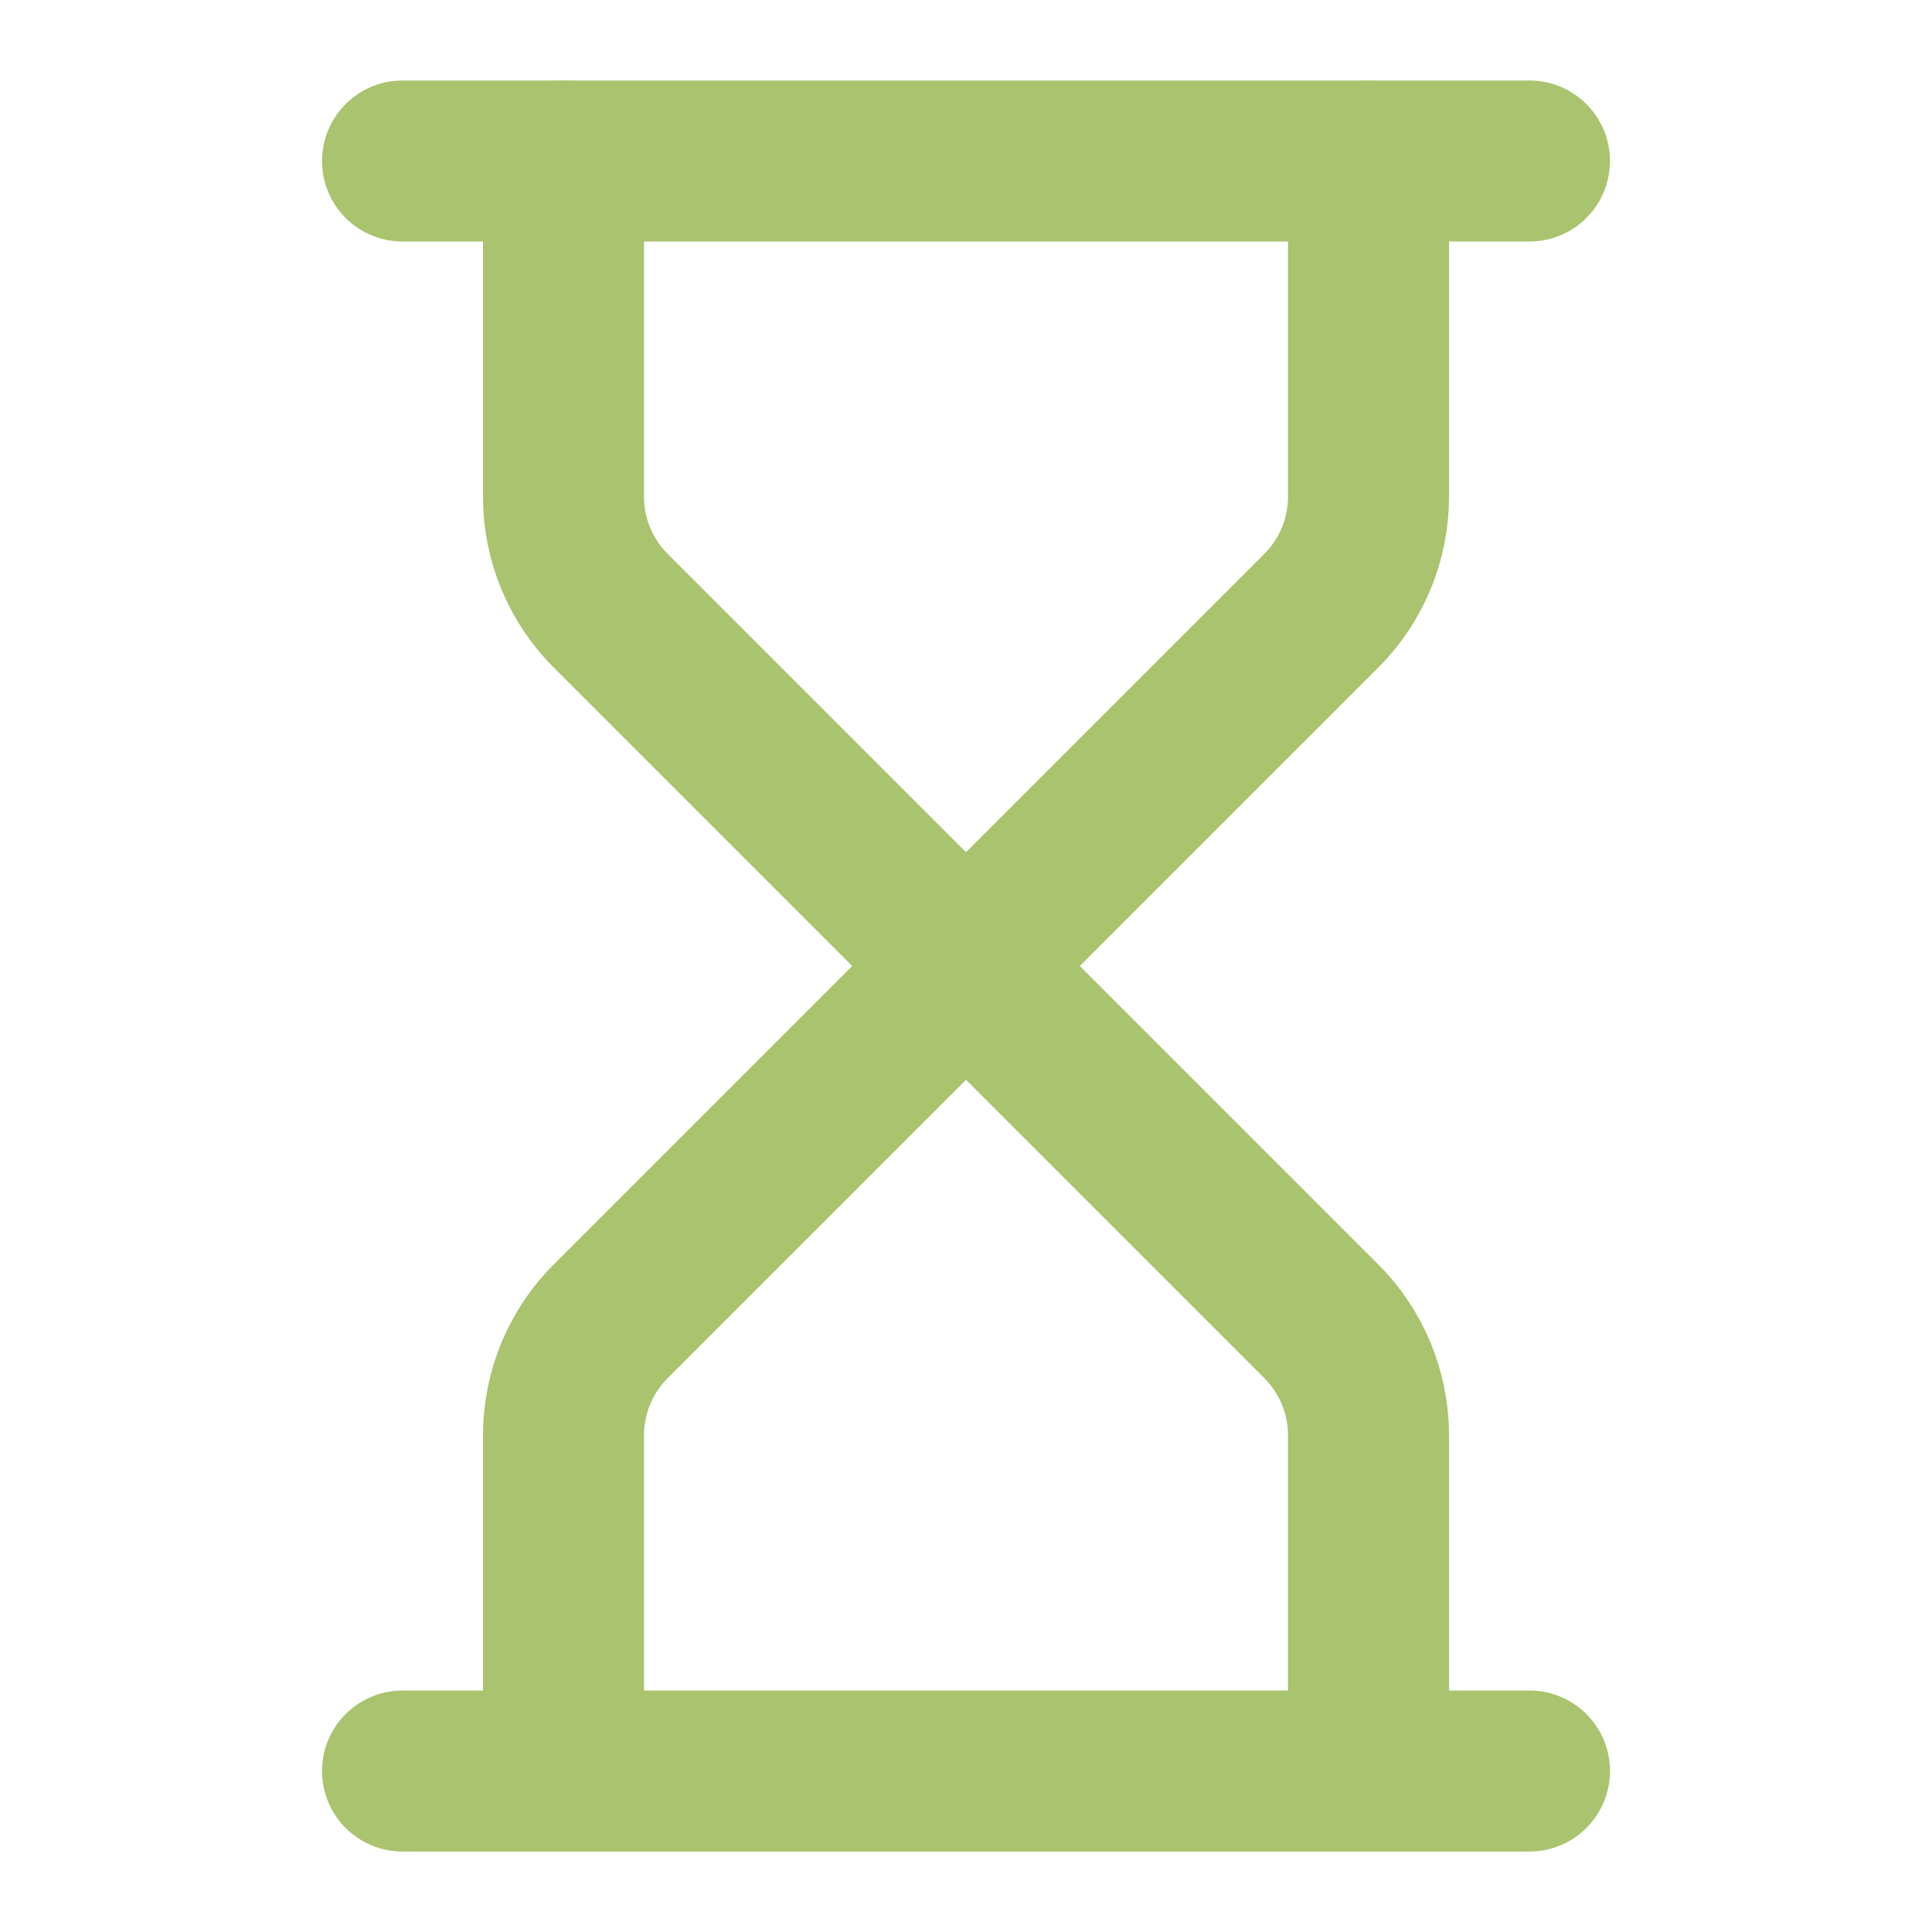
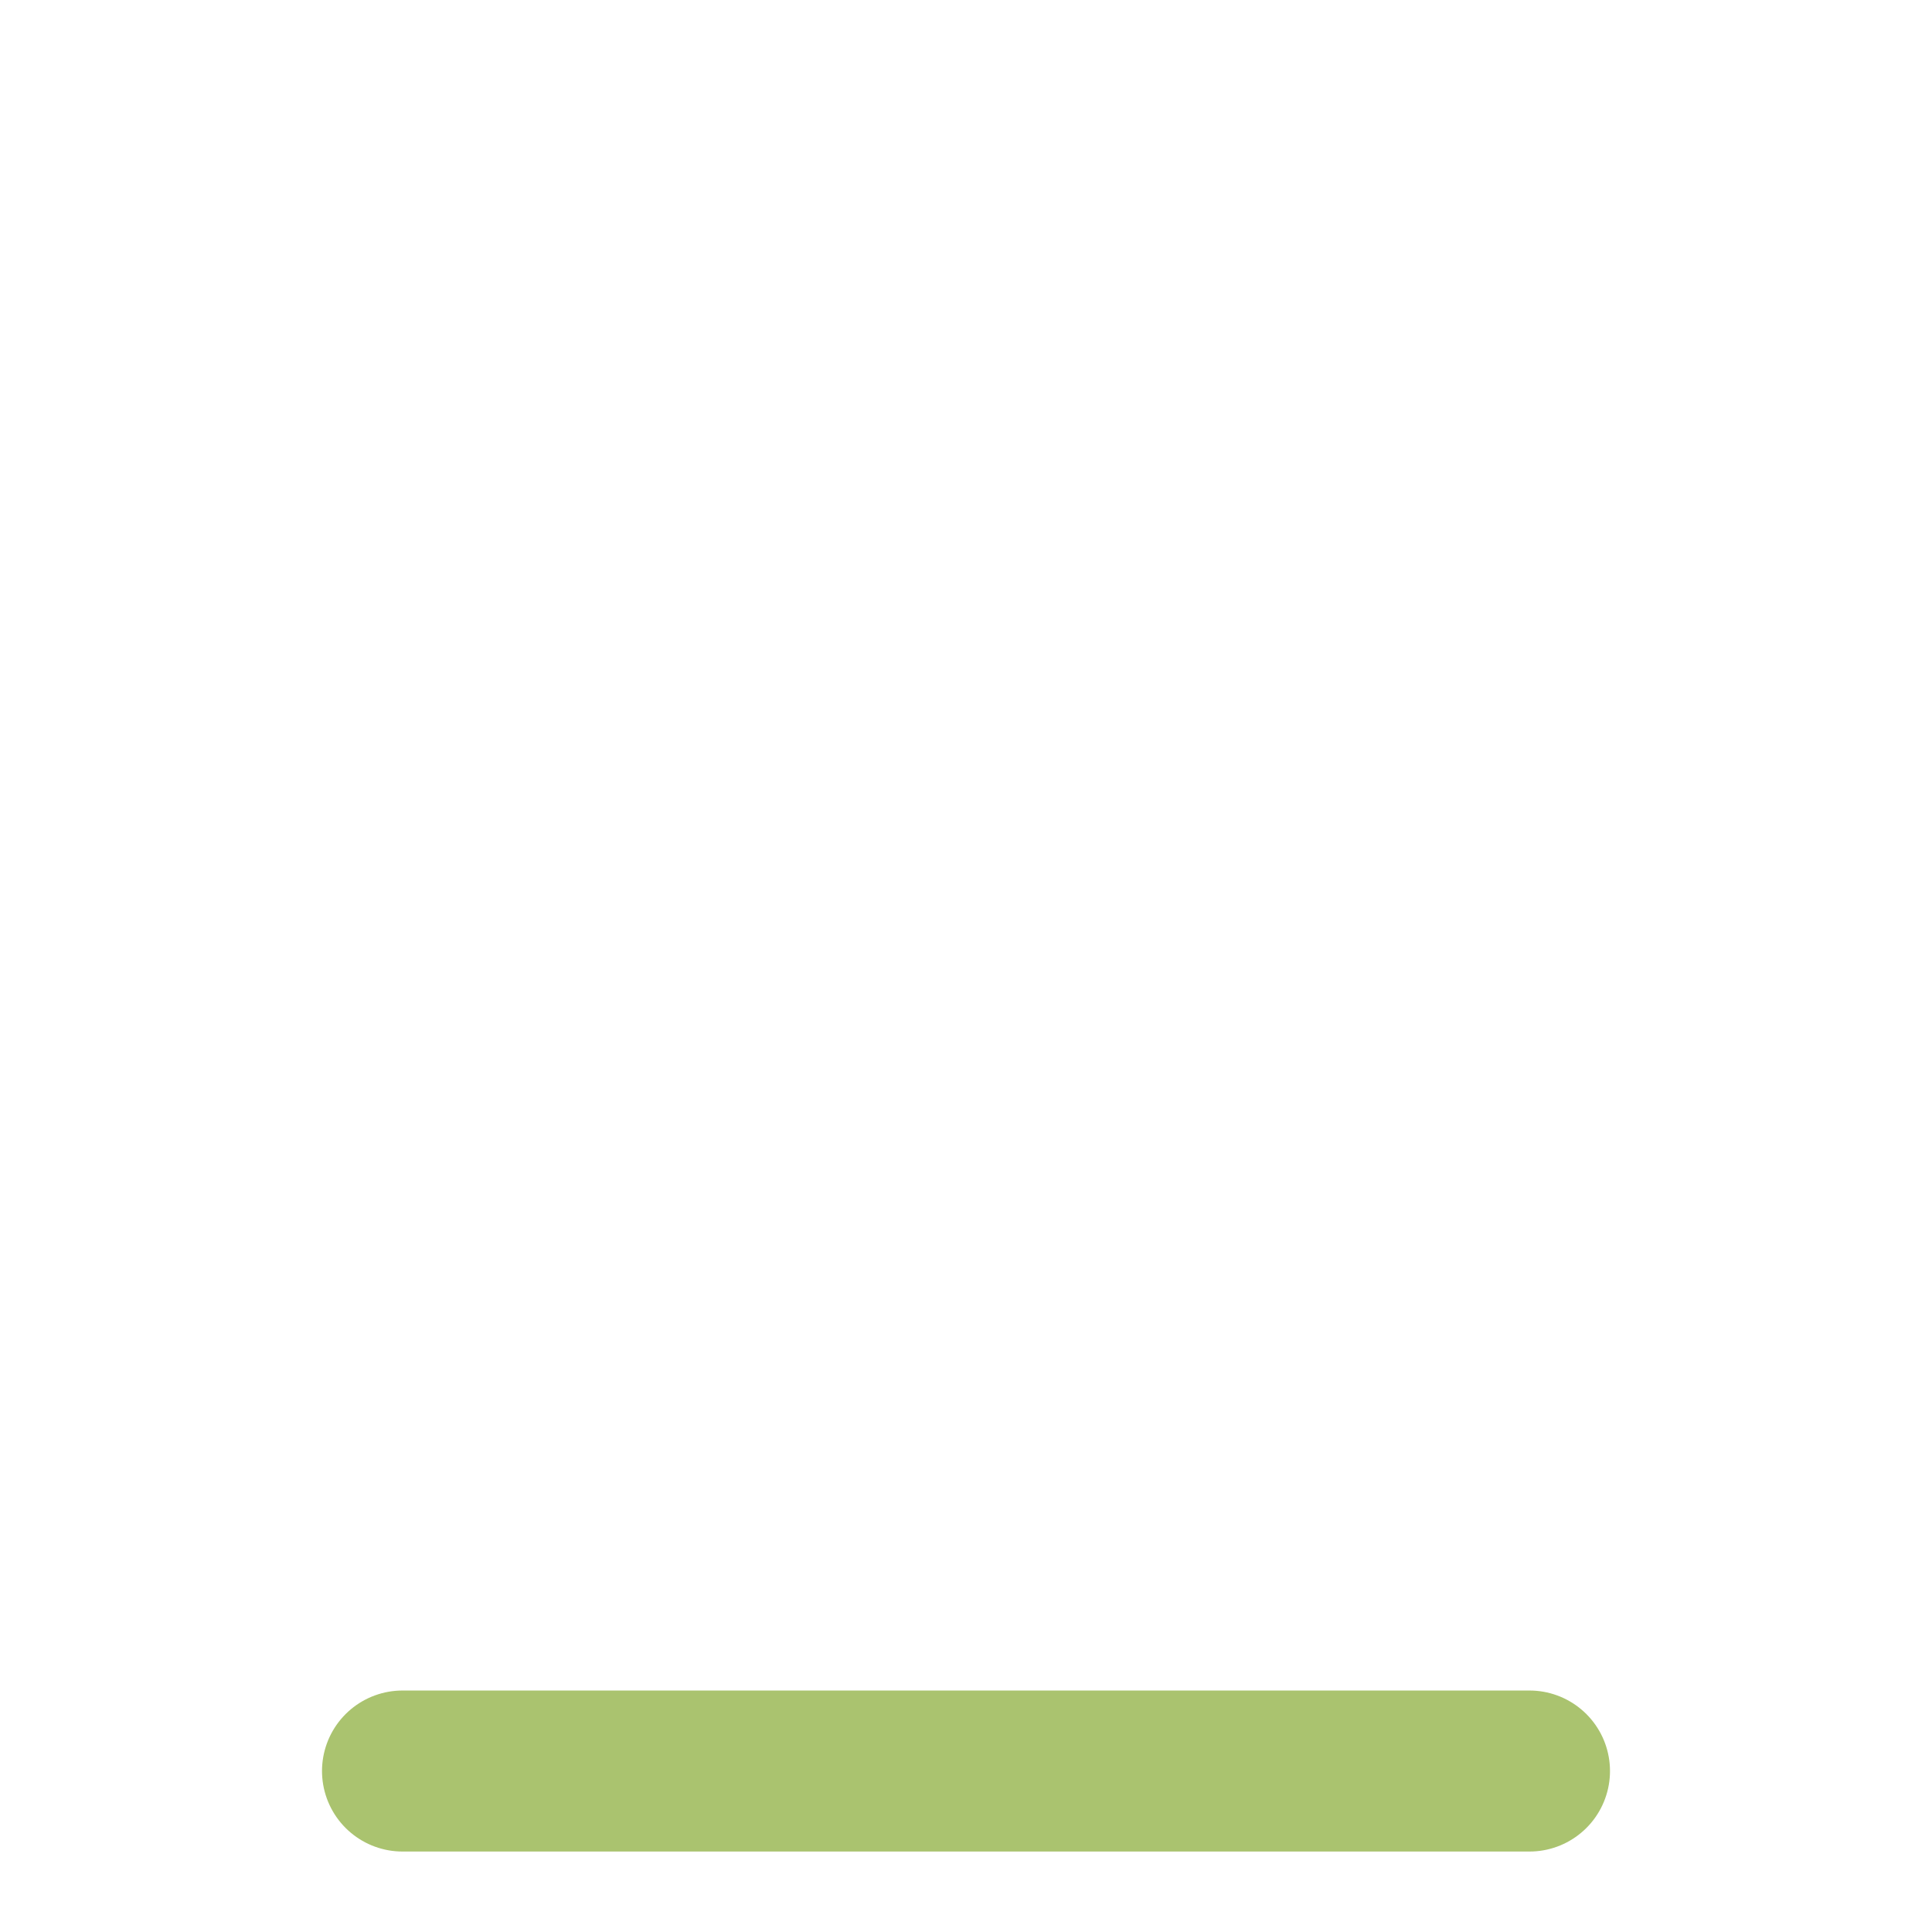
<svg xmlns="http://www.w3.org/2000/svg" width="50" height="50" viewBox="0 0 50 50" fill="none">
  <path d="M10.417 45.834H39.583" stroke="#AAC36F" stroke-width="4.167" stroke-linecap="round" stroke-linejoin="round" />
-   <path d="M10.417 4.167H39.583" stroke="#AAC36F" stroke-width="4.167" stroke-linecap="round" stroke-linejoin="round" />
-   <path d="M35.417 45.833V37.142C35.416 36.037 34.977 34.977 34.196 34.196L25 25L15.804 34.196C15.023 34.977 14.584 36.037 14.583 37.142V45.833" stroke="#AAC36F" stroke-width="4.167" stroke-linecap="round" stroke-linejoin="round" />
-   <path d="M14.583 4.167V12.858C14.584 13.963 15.023 15.023 15.804 15.804L25 25L34.196 15.804C34.977 15.023 35.416 13.963 35.417 12.858V4.167" stroke="#AAC36F" stroke-width="4.167" stroke-linecap="round" stroke-linejoin="round" />
</svg>